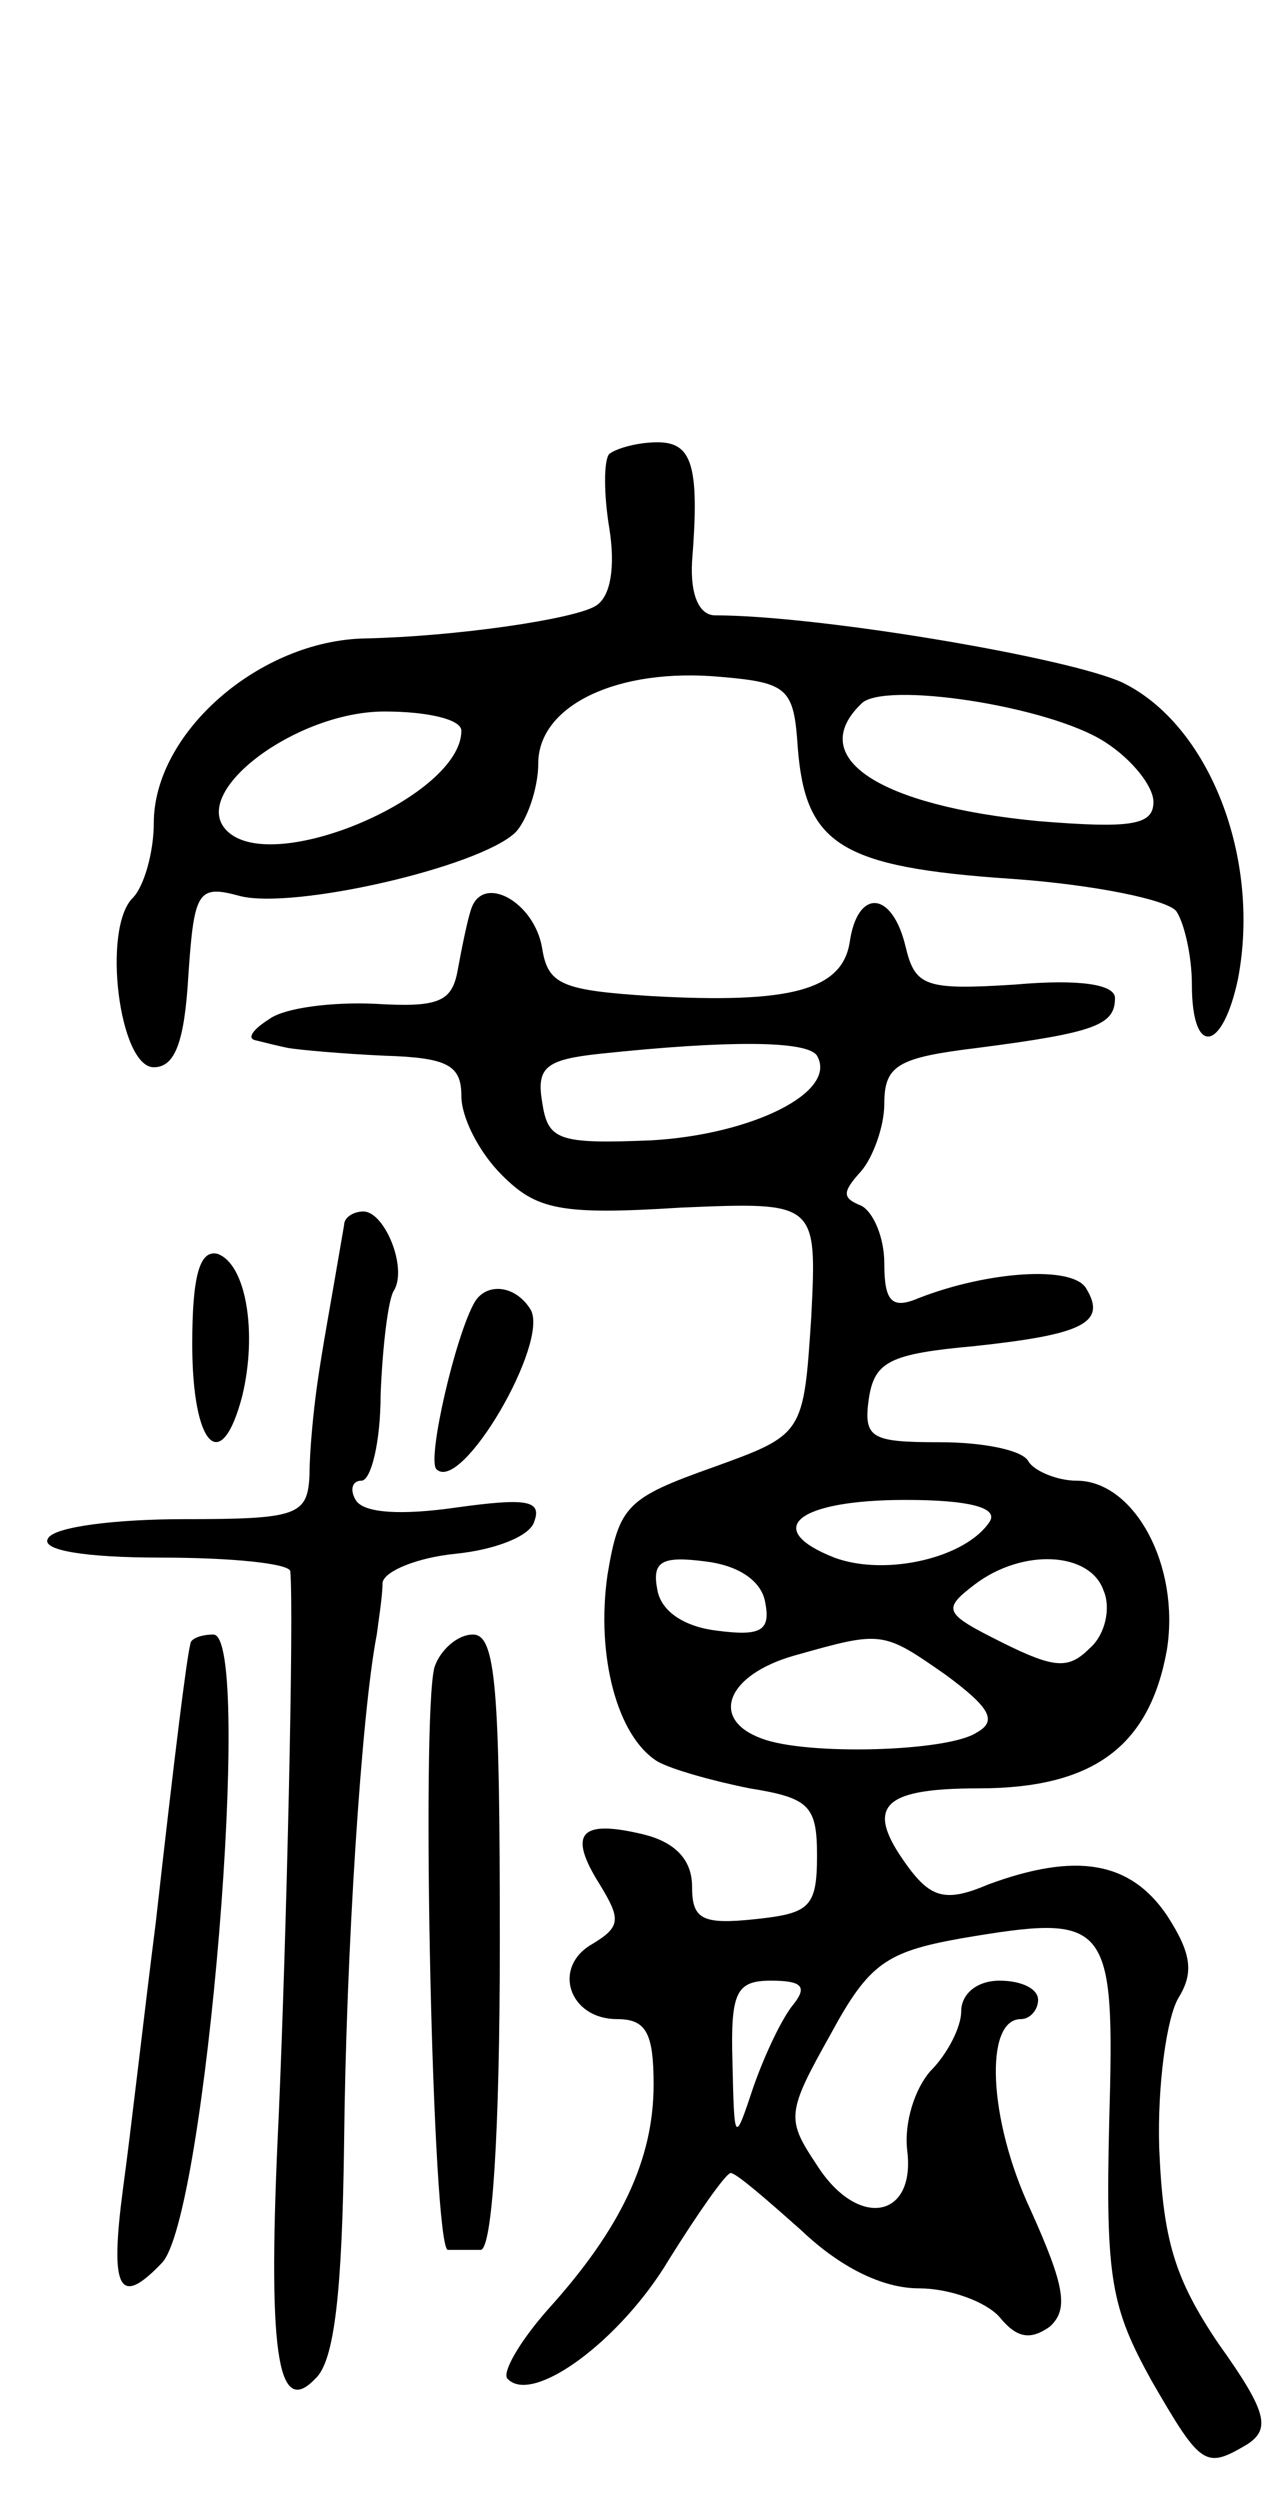
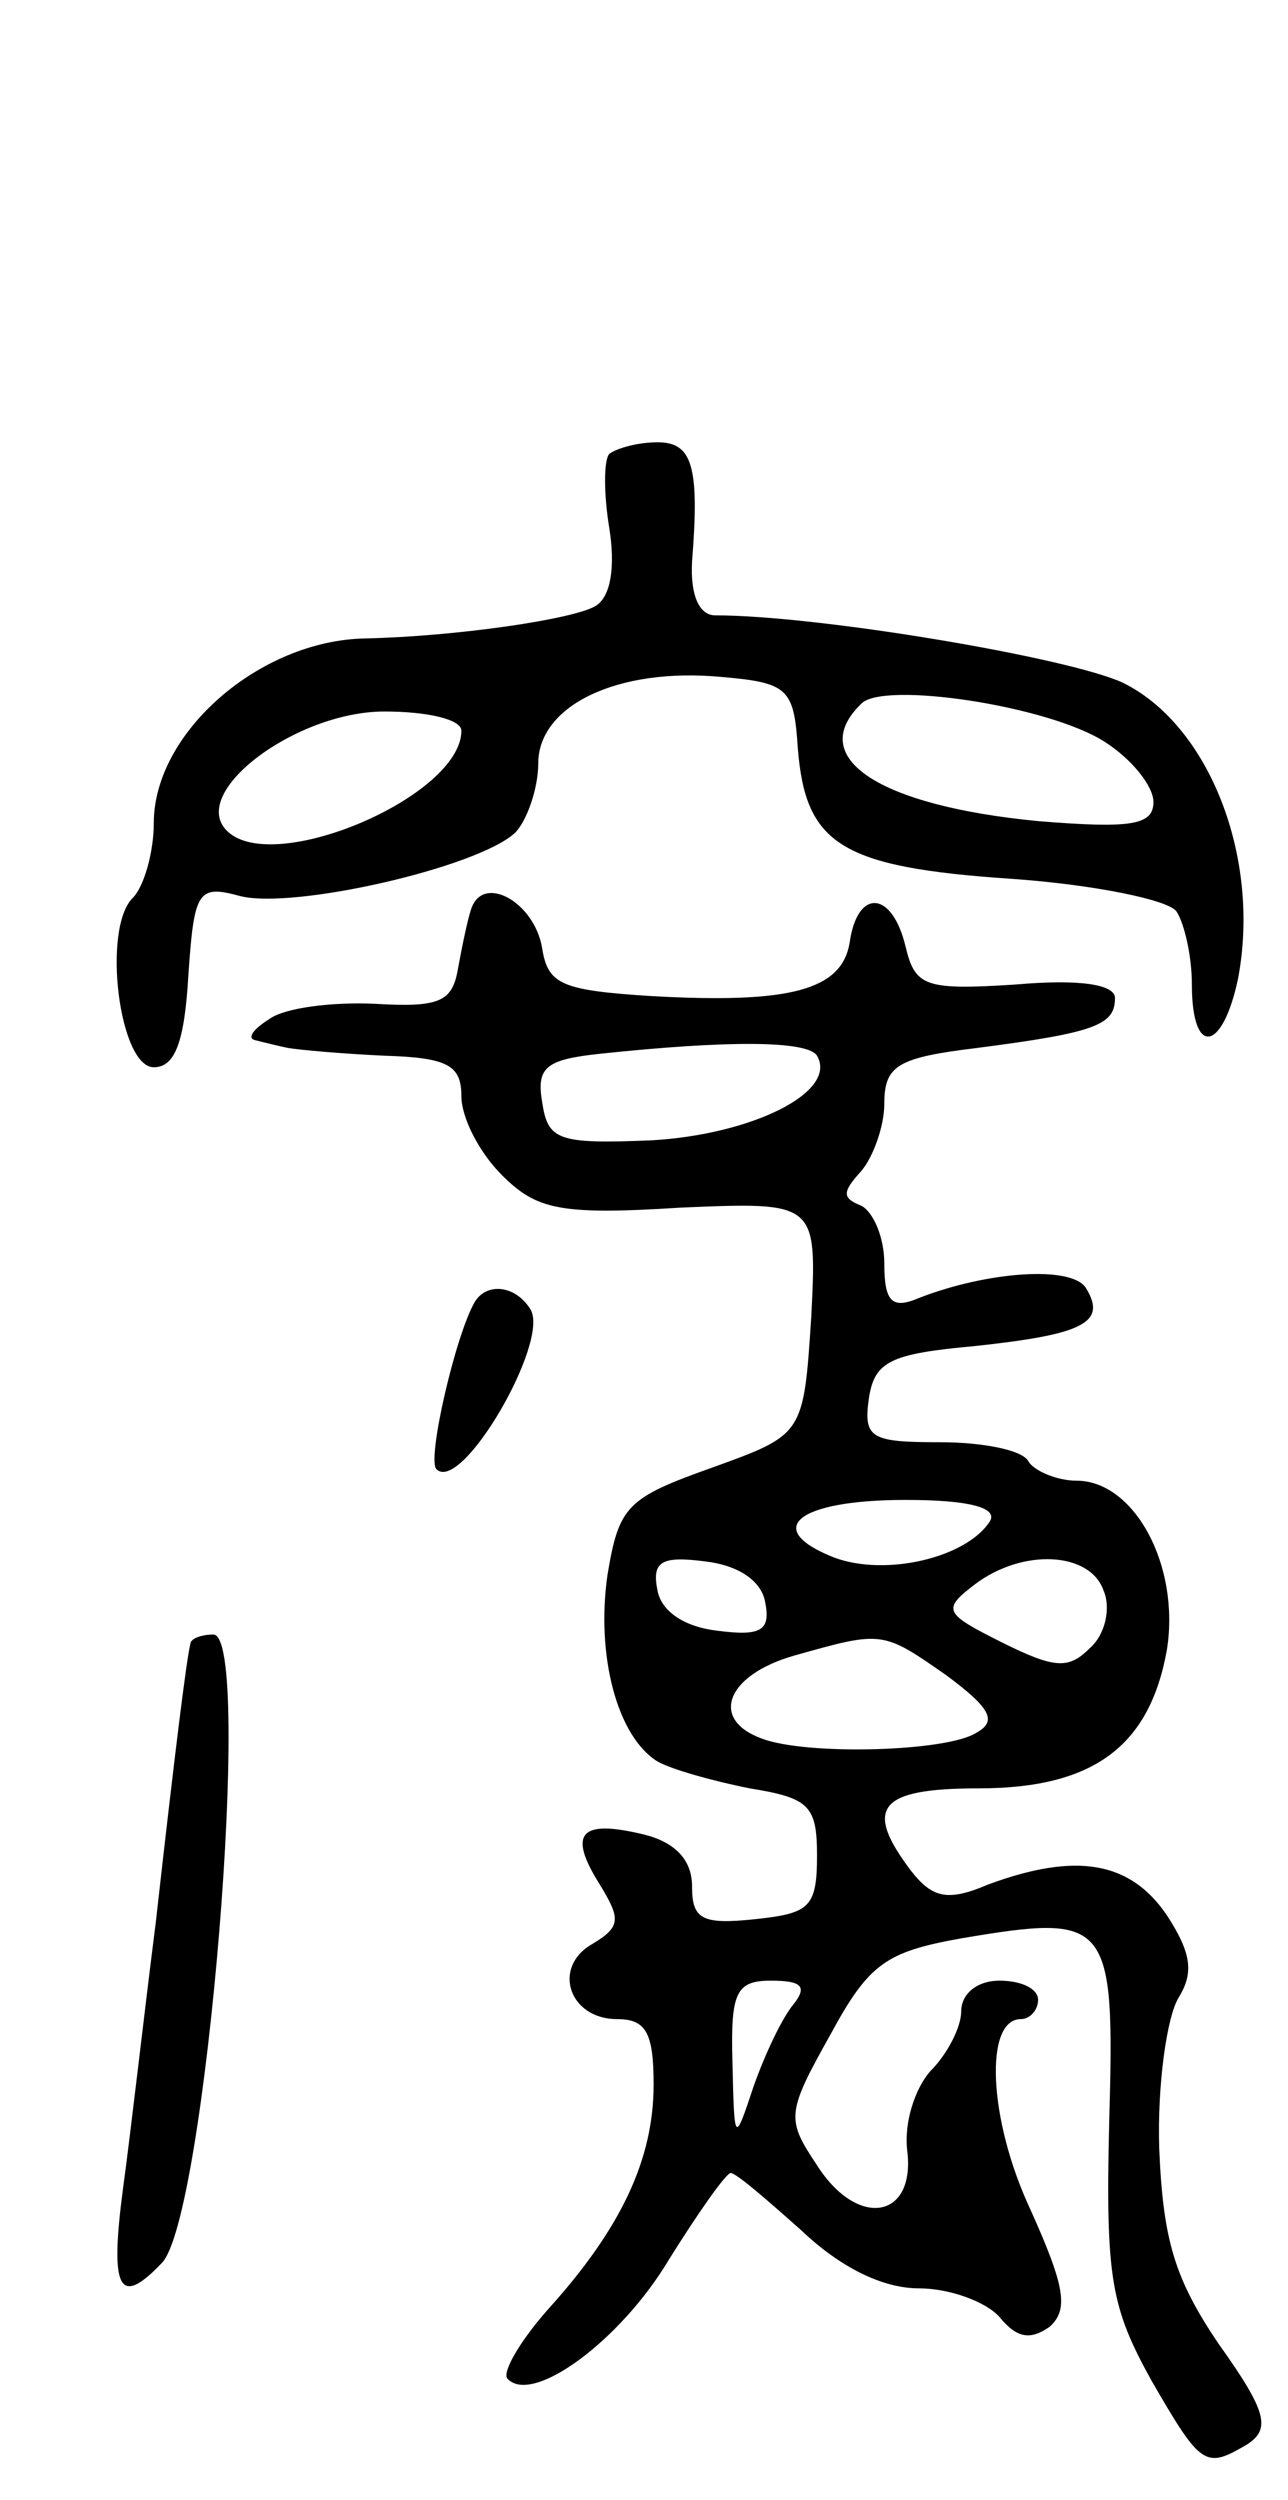
<svg xmlns="http://www.w3.org/2000/svg" version="1.0" width="67" height="130" viewBox="0 0 67 130">
  <g transform="translate(0,130) scale(0.1,-0.1)">
    <path d="M317 1064 c-3 -3 -3 -21 0 -39 3 -19 1 -35 -7 -40 -11 -7 -73 -16 -120 -17 -55 -1 -110 -49 -110 -96 0 -15 -5 -33 -11 -39 -16 -16 -7 -88 11 -88 11 0 16 13 18 48 3 44 5 47 27 41 28 -7 124 15 143 33 6 6 12 23 12 36 0 30 41 50 95 45 35 -3 38 -6 40 -37 4 -50 22 -62 111 -68 43 -3 82 -11 86 -17 4 -6 8 -23 8 -38 0 -38 16 -35 24 3 12 63 -15 132 -60 154 -28 13 -158 35 -212 35 -8 0 -13 10 -12 28 4 50 0 62 -18 62 -10 0 -21 -3 -25 -6z m258 -150 c14 -9 25 -23 25 -31 0 -12 -11 -14 -60 -10 -83 8 -121 33 -92 61 11 12 98 -1 127 -20z m-335 6 c0 -34 -98 -76 -122 -52 -20 20 36 62 82 62 22 0 40 -4 40 -10z" />
    <path d="M245 827 c-2 -6 -5 -21 -7 -32 -3 -16 -10 -19 -43 -17 -22 1 -47 -2 -55 -8 -8 -5 -12 -10 -7 -11 4 -1 12 -3 17 -4 6 -1 28 -3 50 -4 33 -1 40 -5 40 -21 0 -11 9 -29 21 -41 18 -18 30 -21 93 -17 71 3 71 3 68 -57 -4 -61 -4 -61 -51 -78 -45 -16 -49 -20 -55 -56 -6 -42 5 -84 26 -97 7 -4 28 -10 48 -14 31 -5 35 -9 35 -35 0 -27 -4 -30 -32 -33 -28 -3 -33 0 -33 17 0 14 -9 23 -25 27 -33 8 -40 1 -23 -26 11 -18 11 -22 -4 -31 -21 -12 -12 -39 13 -39 15 0 19 -7 19 -34 0 -39 -17 -75 -55 -117 -15 -17 -24 -33 -21 -36 13 -14 59 20 84 62 15 24 29 44 32 45 3 0 19 -14 37 -30 20 -19 42 -30 61 -30 16 0 35 -7 42 -15 9 -11 16 -12 26 -5 10 9 8 21 -10 61 -22 47 -24 99 -5 99 5 0 9 5 9 10 0 6 -9 10 -20 10 -12 0 -20 -7 -20 -16 0 -8 -7 -22 -16 -31 -8 -9 -14 -27 -12 -42 4 -35 -26 -40 -47 -7 -16 24 -16 27 7 68 20 37 29 43 68 50 77 13 80 10 77 -95 -2 -82 1 -97 22 -135 26 -45 28 -46 50 -33 12 8 10 17 -15 52 -23 34 -29 54 -31 102 -1 33 4 68 10 78 8 13 7 23 -6 43 -19 28 -47 33 -93 16 -21 -9 -29 -7 -40 7 -25 33 -17 43 35 43 60 0 89 22 98 72 7 44 -17 88 -47 88 -10 0 -22 5 -25 10 -3 6 -24 10 -46 10 -36 0 -40 2 -37 23 3 19 11 23 55 27 56 6 69 12 58 30 -7 12 -51 9 -87 -5 -14 -6 -18 -2 -18 18 0 14 -6 27 -12 30 -10 4 -10 7 0 18 6 7 12 23 12 35 0 20 7 24 48 29 62 8 72 12 72 26 0 7 -18 10 -52 7 -47 -3 -52 -1 -57 20 -7 29 -25 30 -29 2 -4 -25 -31 -32 -103 -28 -47 3 -54 6 -57 25 -4 24 -31 39 -37 20z m180 -76 c11 -19 -34 -41 -86 -44 -49 -2 -54 0 -57 20 -3 18 2 22 30 25 66 7 108 7 113 -1z m90 -242 c-12 -19 -54 -29 -81 -19 -38 15 -19 30 37 30 33 0 48 -4 44 -11z m-117 -42 c3 -15 -2 -18 -25 -15 -17 2 -29 10 -31 21 -3 15 2 18 25 15 17 -2 29 -10 31 -21z m176 6 c4 -9 1 -23 -7 -30 -11 -11 -18 -11 -46 3 -30 15 -31 17 -14 30 25 19 60 17 67 -3z m-82 -44 c23 -17 27 -24 16 -30 -15 -10 -89 -12 -112 -3 -27 10 -18 33 17 43 46 13 46 13 79 -10z m-79 -171 c-6 -7 -15 -26 -21 -43 -10 -30 -10 -30 -11 13 -1 36 2 42 20 42 16 0 19 -3 12 -12z" />
-     <path d="M179 663 c-8 -47 -11 -62 -14 -83 -2 -14 -4 -35 -4 -47 -1 -21 -6 -23 -65 -23 -36 0 -68 -4 -71 -10 -4 -6 18 -10 59 -10 36 0 66 -3 67 -7 2 -22 -2 -191 -6 -283 -6 -123 -1 -158 19 -137 10 9 14 45 15 123 1 98 9 223 17 264 1 8 3 20 3 27 1 6 18 13 38 15 20 2 39 9 41 17 4 11 -5 12 -41 7 -28 -4 -48 -3 -52 4 -3 5 -2 10 3 10 5 0 10 20 10 45 1 25 4 50 7 54 7 12 -5 41 -16 41 -5 0 -10 -3 -10 -7z" />
-     <path d="M100 601 c0 -53 15 -69 26 -27 8 33 2 69 -13 74 -9 2 -13 -11 -13 -47z" />
    <path d="M247 623 c-10 -17 -25 -82 -20 -87 13 -13 59 66 49 83 -8 13 -23 14 -29 4z" />
    <path d="M99 445 c-2 -8 -8 -56 -18 -145 -6 -47 -13 -109 -17 -138 -7 -53 -2 -62 20 -39 23 22 48 327 27 327 -6 0 -12 -2 -12 -5z" />
-     <path d="M226 433 c-7 -26 -1 -303 7 -303 4 0 12 0 17 0 6 0 10 60 10 160 0 132 -2 160 -14 160 -8 0 -17 -8 -20 -17z" />
  </g>
</svg>